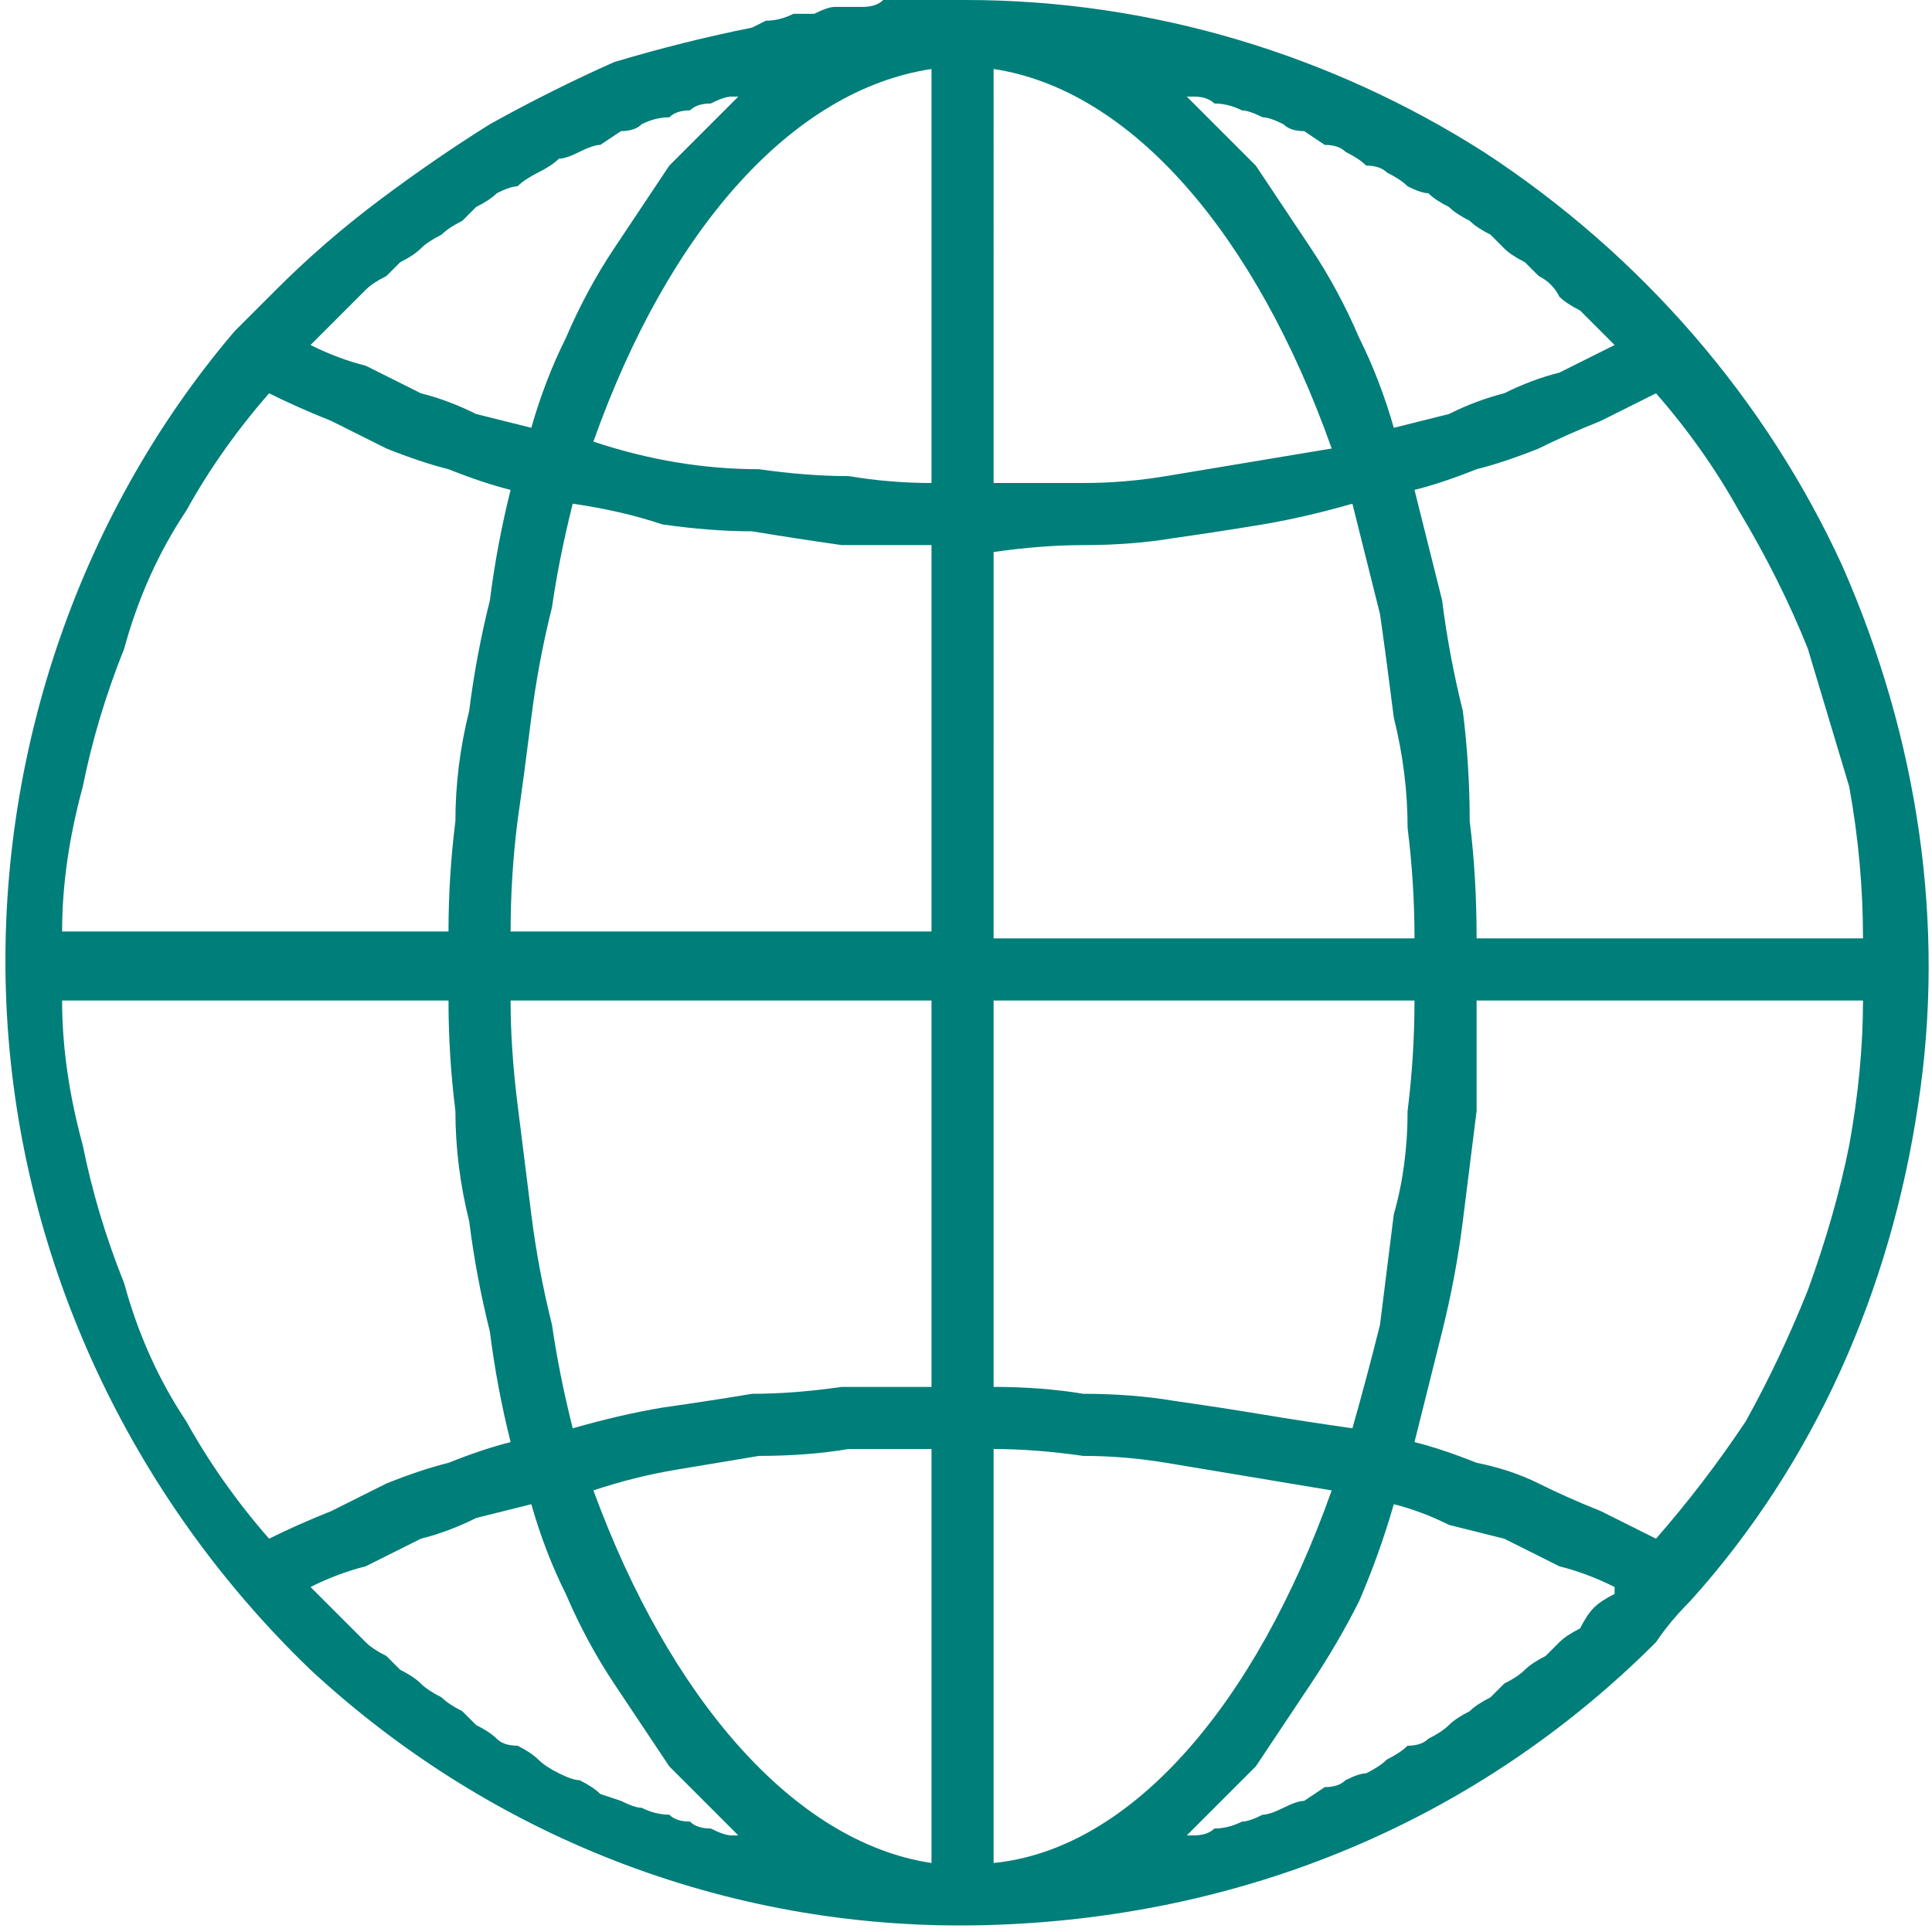
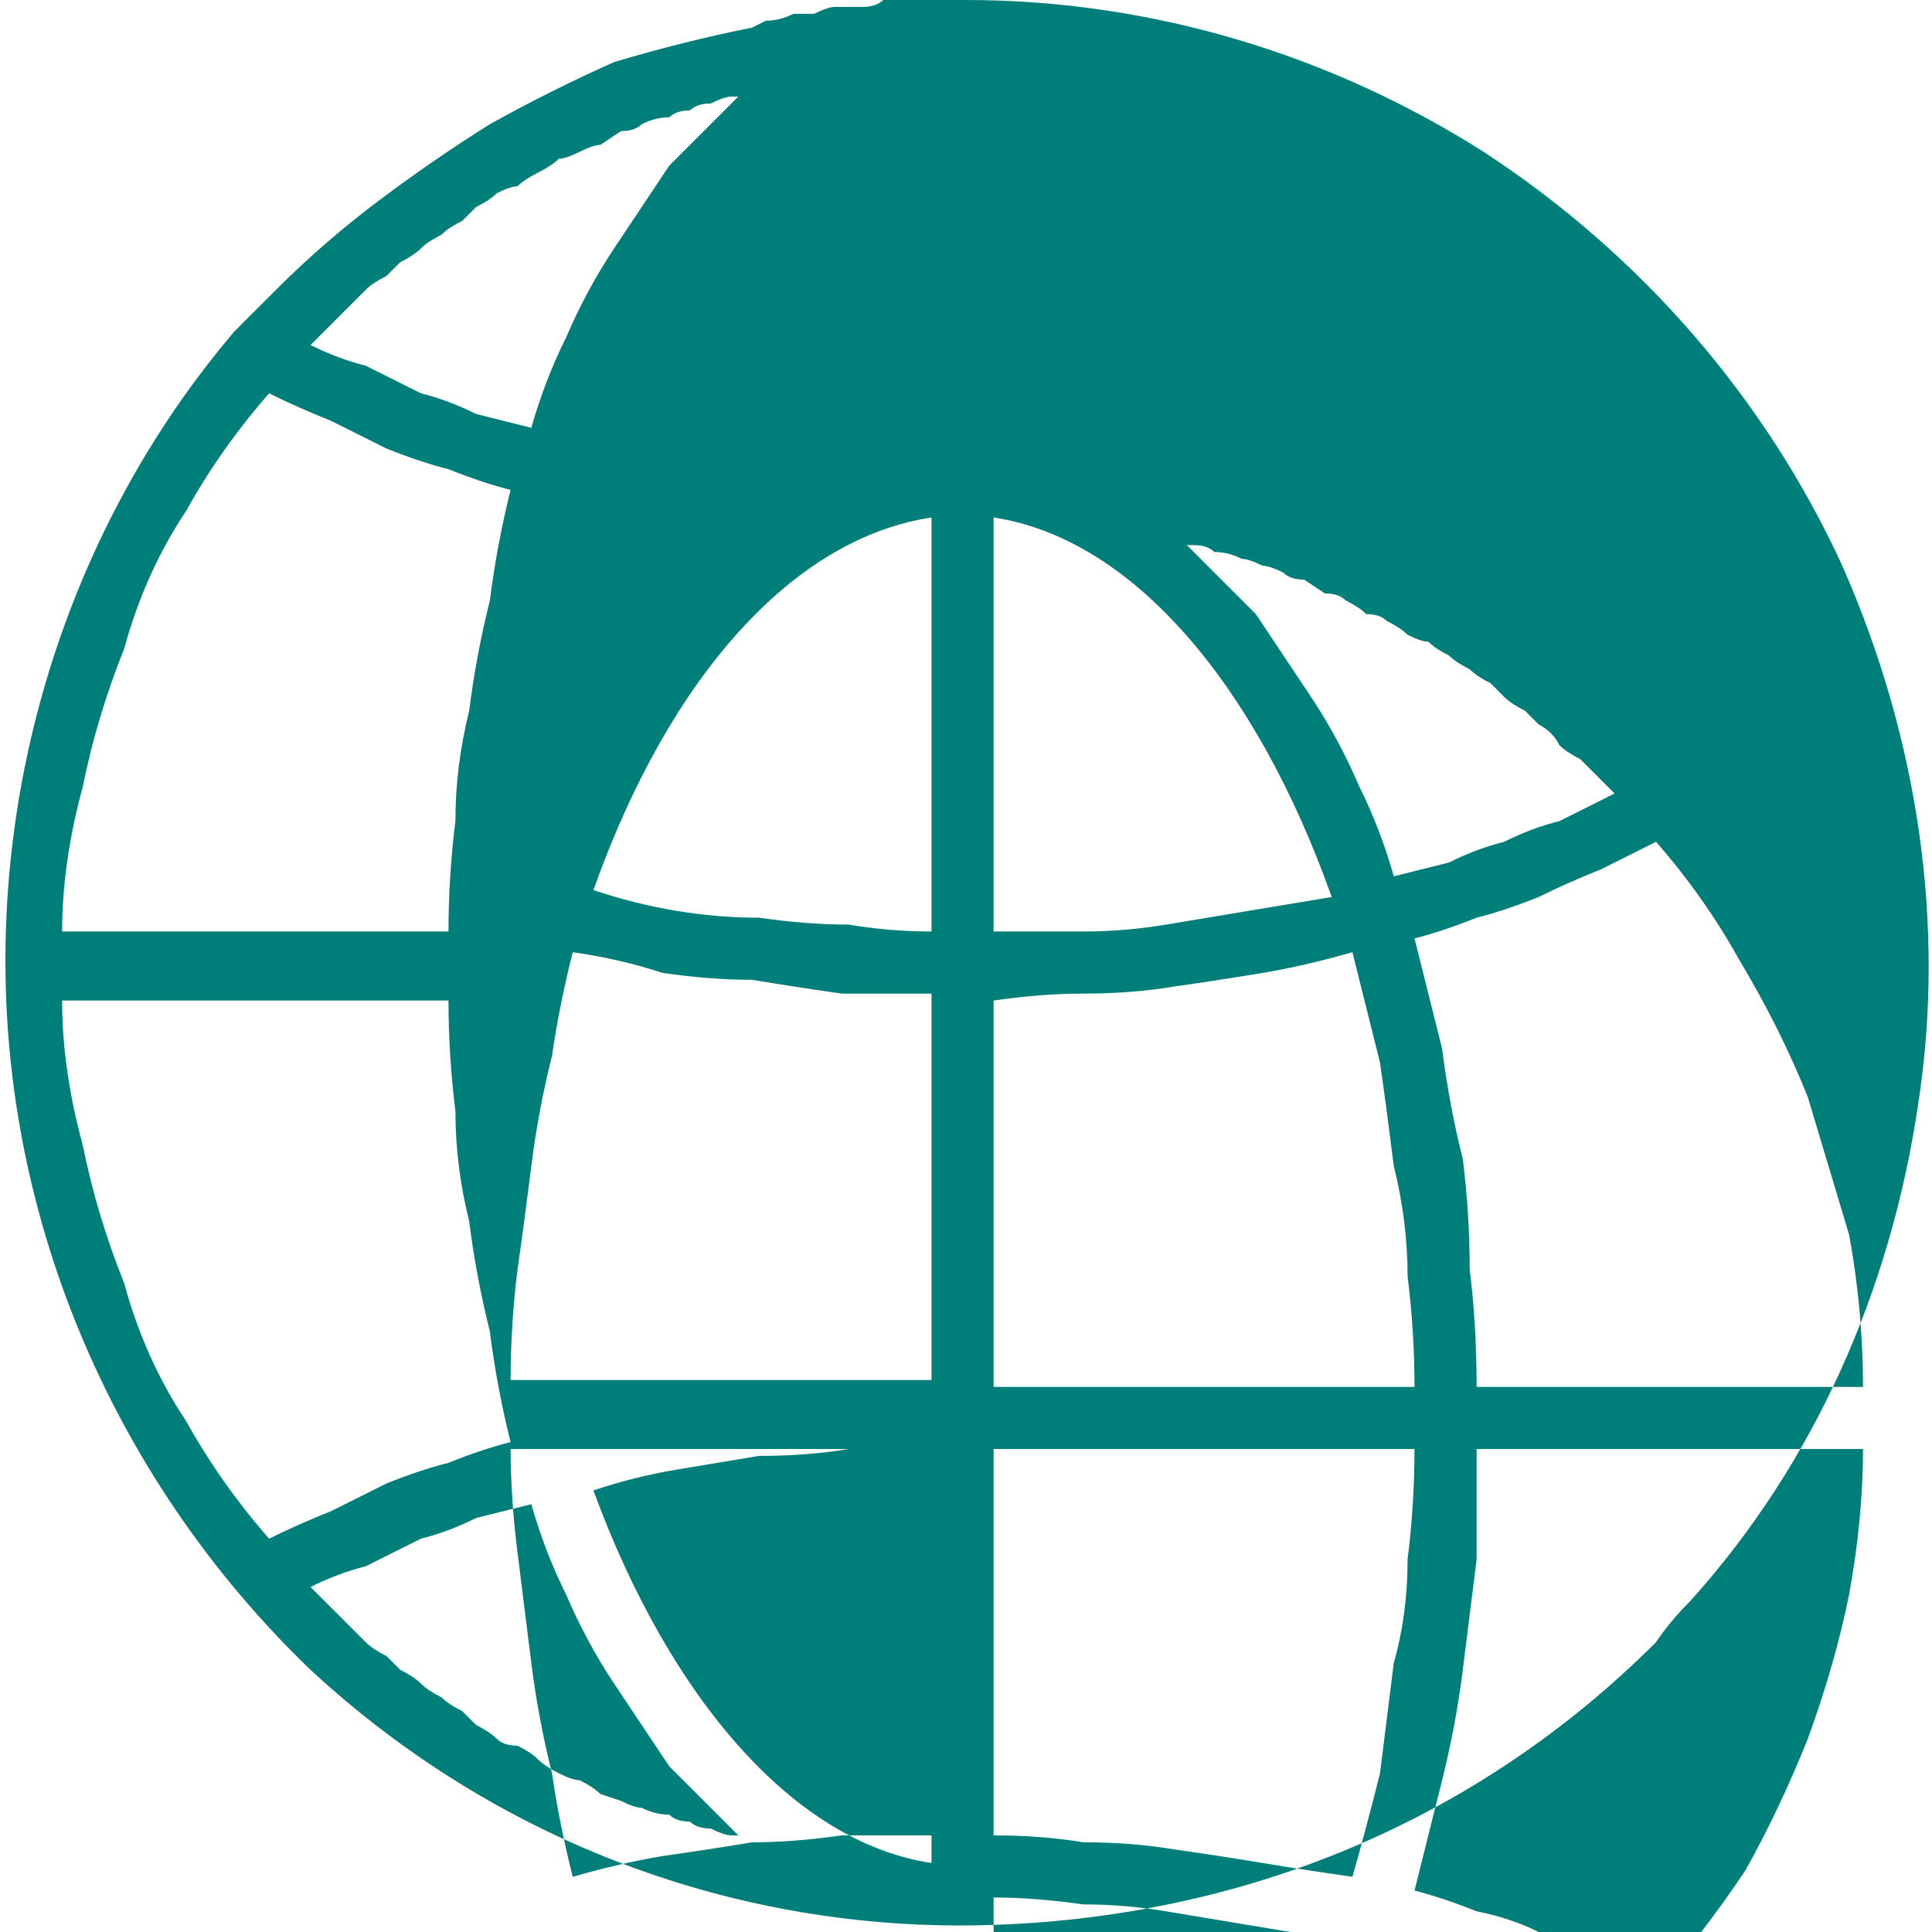
<svg xmlns="http://www.w3.org/2000/svg" version="1.2" viewBox="0 0 28 28" width="28" height="28">
  <style>.a{fill:#007e7a}</style>
-   <path fill-rule="evenodd" class="a" d="m21.5 2.2c2.3 1.5 4.1 3.6 5.2 6 1.1 2.5 1.5 5.2 1.1 7.8-0.4 2.7-1.5 5.2-3.3 7.2q-0.3 0.3-0.5 0.6c-2.6 2.6-6 4-9.7 4.1-3.6 0.1-7.1-1.2-9.8-3.7-2.6-2.5-4.2-5.9-4.4-9.5-0.2-3.6 1-7.2 3.3-9.9q0.3-0.3 0.6-0.6 0.7-0.7 1.5-1.3 0.8-0.6 1.6-1.1 0.9-0.5 1.8-0.9 1-0.3 2-0.5l0.2-0.1q0.2 0 0.4-0.1 0.1 0 0.3 0 0.2-0.1 0.3-0.1 0.2 0 0.4 0 0.2 0 0.3-0.1 0.2 0 0.4 0 0.2 0 0.4 0 0.2 0 0.4 0c2.7 0 5.3 0.8 7.5 2.2zm-17 2.8q0.4 0.2 0.8 0.3 0.4 0.2 0.8 0.4 0.4 0.1 0.8 0.3 0.4 0.1 0.8 0.2 0.2-0.7 0.5-1.3 0.3-0.7 0.7-1.3 0.4-0.6 0.8-1.2 0.5-0.5 1-1h-0.1q-0.1 0-0.3 0.1-0.2 0-0.3 0.1-0.2 0-0.3 0.1-0.2 0-0.4 0.1-0.1 0.1-0.3 0.1l-0.3 0.2q-0.1 0-0.3 0.1-0.2 0.1-0.3 0.1-0.1 0.1-0.3 0.2-0.2 0.1-0.3 0.2-0.1 0-0.3 0.1-0.1 0.1-0.3 0.2-0.1 0.1-0.2 0.2-0.2 0.1-0.3 0.2-0.2 0.1-0.3 0.2-0.1 0.1-0.3 0.2-0.1 0.1-0.2 0.2-0.2 0.1-0.3 0.2-0.1 0.1-0.2 0.2-0.2 0.2-0.3 0.3-0.1 0.1-0.2 0.2 0 0-0.1 0.1zm-1.8 2.4q-0.6 0.9-0.9 2-0.4 1-0.6 2-0.3 1.1-0.3 2.1h5.6q0-0.8 0.1-1.6 0-0.8 0.2-1.6 0.1-0.8 0.3-1.6 0.1-0.8 0.3-1.6-0.4-0.1-0.9-0.3-0.4-0.1-0.9-0.3-0.4-0.2-0.8-0.4-0.5-0.2-0.9-0.4-0.7 0.8-1.2 1.7zm2.1 14.5q0.4-0.2 0.8-0.4 0.5-0.2 0.9-0.3 0.5-0.2 0.9-0.3-0.2-0.8-0.3-1.6-0.2-0.8-0.3-1.6-0.2-0.8-0.2-1.6-0.1-0.8-0.1-1.6h-5.6q0 1 0.3 2.1 0.2 1 0.6 2 0.3 1.1 0.9 2 0.5 0.9 1.2 1.7 0.4-0.2 0.9-0.4zm5.9 4.7q-0.5-0.5-1-1-0.4-0.6-0.8-1.2-0.4-0.6-0.7-1.3-0.3-0.6-0.5-1.3-0.4 0.1-0.8 0.2-0.4 0.2-0.8 0.3-0.4 0.2-0.8 0.4-0.4 0.1-0.8 0.3l0.1 0.1q0.1 0.1 0.2 0.2 0.1 0.1 0.3 0.3 0.1 0.1 0.2 0.2 0.1 0.1 0.3 0.2 0.1 0.1 0.2 0.2 0.2 0.1 0.3 0.2 0.1 0.1 0.3 0.2 0.1 0.1 0.3 0.2 0.1 0.1 0.2 0.2 0.2 0.1 0.3 0.2 0.1 0.1 0.3 0.1 0.2 0.1 0.3 0.2 0.1 0.1 0.3 0.2 0.2 0.1 0.3 0.1 0.2 0.1 0.3 0.2l0.3 0.1q0.2 0.1 0.3 0.1 0.2 0.1 0.4 0.1 0.1 0.1 0.3 0.1 0.1 0.1 0.3 0.1 0.2 0.1 0.3 0.1zm2.8-5.6q-0.6 0-1.2 0-0.6 0.1-1.3 0.1-0.6 0.1-1.2 0.2-0.6 0.1-1.2 0.3c1.1 3 2.9 5.1 4.9 5.4zm0-6.5h-6.1q0 0.7 0.1 1.5 0.1 0.8 0.2 1.6 0.1 0.8 0.3 1.6 0.1 0.7 0.3 1.5 0.7-0.2 1.3-0.3 0.7-0.1 1.3-0.2 0.6 0 1.3-0.1 0.6 0 1.3 0c0 0 0-5.6 0-5.6zm0-6.6q-0.7 0-1.3 0-0.7-0.1-1.3-0.2-0.6 0-1.3-0.1-0.6-0.2-1.3-0.3-0.2 0.8-0.3 1.5-0.2 0.8-0.3 1.6-0.1 0.8-0.2 1.5-0.1 0.8-0.1 1.6h6.1zm0-6.9c-2 0.3-3.8 2.3-4.9 5.4q0.6 0.2 1.2 0.3 0.6 0.1 1.2 0.1 0.7 0.1 1.3 0.1 0.6 0.1 1.2 0.1zm9.7 5.1q-0.5 0.2-0.9 0.4-0.5 0.2-0.9 0.3-0.5 0.2-0.9 0.3 0.2 0.8 0.4 1.6 0.1 0.8 0.3 1.6 0.1 0.8 0.1 1.6 0.1 0.8 0.1 1.7h5.6q0-1.1-0.2-2.2-0.3-1-0.6-2-0.4-1-1-2-0.5-0.9-1.2-1.7-0.4 0.2-0.8 0.4zm-6-4.7q0.5 0.5 1 1 0.4 0.6 0.8 1.2 0.4 0.6 0.7 1.3 0.3 0.6 0.5 1.3 0.4-0.1 0.8-0.2 0.4-0.2 0.8-0.3 0.4-0.2 0.8-0.3 0.4-0.2 0.8-0.4l-0.1-0.1q-0.1-0.1-0.2-0.2-0.1-0.1-0.2-0.2-0.2-0.1-0.3-0.2-0.1-0.2-0.3-0.3-0.1-0.1-0.2-0.2-0.2-0.1-0.3-0.2-0.1-0.1-0.2-0.2-0.2-0.1-0.3-0.2-0.2-0.1-0.3-0.2-0.2-0.1-0.3-0.2-0.1 0-0.3-0.1-0.1-0.1-0.3-0.2-0.1-0.1-0.3-0.1-0.1-0.1-0.3-0.2-0.1-0.1-0.3-0.1l-0.3-0.2q-0.2 0-0.3-0.1-0.2-0.1-0.3-0.1-0.2-0.1-0.3-0.1-0.2-0.1-0.4-0.1-0.1-0.1-0.3-0.1zm-2.8 5.6q0.6 0 1.3 0 0.6 0 1.2-0.1 0.6-0.1 1.2-0.2 0.6-0.1 1.2-0.2c-1.1-3.1-2.9-5.2-4.9-5.5zm0 6.6h6.1q0-0.8-0.1-1.6 0-0.8-0.2-1.6-0.1-0.8-0.2-1.5-0.2-0.8-0.4-1.6-0.7 0.2-1.3 0.3-0.6 0.1-1.3 0.2-0.6 0.1-1.3 0.1-0.6 0-1.3 0.1zm0 6.5q0.7 0 1.3 0.1 0.7 0 1.3 0.1 0.7 0.1 1.3 0.2 0.6 0.1 1.3 0.2 0.2-0.7 0.4-1.5 0.1-0.8 0.2-1.6 0.2-0.7 0.2-1.5 0.1-0.8 0.1-1.6h-6.1zm4.9 1.5q-0.6-0.1-1.2-0.2-0.6-0.1-1.2-0.2-0.6-0.1-1.2-0.1-0.7-0.1-1.3-0.1v6c2-0.2 3.8-2.3 4.9-5.4zm4.1 1.4q-0.4-0.2-0.8-0.3-0.4-0.2-0.8-0.4-0.4-0.1-0.8-0.2-0.4-0.2-0.8-0.3-0.2 0.7-0.5 1.4-0.3 0.6-0.7 1.2-0.4 0.6-0.8 1.2-0.5 0.5-1 1h0.1q0.2 0 0.3-0.1 0.2 0 0.4-0.1 0.1 0 0.3-0.1 0.1 0 0.3-0.1 0.2-0.1 0.3-0.1l0.3-0.2q0.2 0 0.3-0.1 0.2-0.1 0.3-0.1 0.2-0.1 0.3-0.2 0.2-0.1 0.3-0.2 0.2 0 0.3-0.1 0.2-0.1 0.3-0.2 0.1-0.1 0.3-0.2 0.1-0.1 0.3-0.2 0.1-0.1 0.2-0.2 0.2-0.1 0.3-0.2 0.1-0.1 0.3-0.2 0.1-0.1 0.2-0.2 0.1-0.1 0.3-0.2 0.1-0.2 0.2-0.3 0.1-0.1 0.3-0.2 0 0 0-0.1zm1.9-2.4q0.5-0.9 0.9-1.9 0.4-1.1 0.6-2.1 0.2-1.1 0.2-2.1h-5.6q0 0.8 0 1.6-0.1 0.8-0.2 1.6-0.1 0.8-0.3 1.6-0.2 0.8-0.4 1.6 0.4 0.1 0.9 0.3 0.5 0.1 0.9 0.3 0.4 0.2 0.9 0.4 0.4 0.2 0.8 0.4 0.7-0.8 1.3-1.7z" />
+   <path fill-rule="evenodd" class="a" d="m21.5 2.2c2.3 1.5 4.1 3.6 5.2 6 1.1 2.5 1.5 5.2 1.1 7.8-0.4 2.7-1.5 5.2-3.3 7.2q-0.3 0.3-0.5 0.6c-2.6 2.6-6 4-9.7 4.1-3.6 0.1-7.1-1.2-9.8-3.7-2.6-2.5-4.2-5.9-4.4-9.5-0.2-3.6 1-7.2 3.3-9.9q0.3-0.3 0.6-0.6 0.7-0.7 1.5-1.3 0.8-0.6 1.6-1.1 0.9-0.5 1.8-0.9 1-0.3 2-0.5l0.2-0.1q0.2 0 0.4-0.1 0.1 0 0.3 0 0.2-0.1 0.3-0.1 0.2 0 0.4 0 0.2 0 0.3-0.1 0.2 0 0.4 0 0.2 0 0.4 0 0.2 0 0.4 0c2.7 0 5.3 0.8 7.5 2.2zm-17 2.8q0.4 0.2 0.8 0.3 0.4 0.2 0.8 0.4 0.4 0.1 0.8 0.3 0.4 0.1 0.8 0.2 0.2-0.7 0.5-1.3 0.3-0.7 0.7-1.3 0.4-0.6 0.8-1.2 0.5-0.5 1-1h-0.1q-0.1 0-0.3 0.1-0.2 0-0.3 0.1-0.2 0-0.3 0.1-0.2 0-0.4 0.1-0.1 0.1-0.3 0.1l-0.3 0.2q-0.1 0-0.3 0.1-0.2 0.1-0.3 0.1-0.1 0.1-0.3 0.2-0.2 0.1-0.3 0.2-0.1 0-0.3 0.1-0.1 0.1-0.3 0.2-0.1 0.1-0.2 0.2-0.2 0.1-0.3 0.2-0.2 0.1-0.3 0.2-0.1 0.1-0.3 0.2-0.1 0.1-0.2 0.2-0.2 0.1-0.3 0.2-0.1 0.1-0.2 0.2-0.2 0.2-0.3 0.3-0.1 0.1-0.2 0.2 0 0-0.1 0.1zm-1.8 2.4q-0.6 0.9-0.9 2-0.4 1-0.6 2-0.3 1.1-0.3 2.1h5.6q0-0.8 0.1-1.6 0-0.8 0.2-1.6 0.1-0.8 0.3-1.6 0.1-0.8 0.3-1.6-0.4-0.1-0.9-0.3-0.4-0.1-0.9-0.3-0.4-0.2-0.8-0.4-0.5-0.2-0.9-0.4-0.7 0.8-1.2 1.7zm2.1 14.5q0.4-0.2 0.8-0.4 0.5-0.2 0.9-0.3 0.5-0.2 0.9-0.3-0.2-0.8-0.3-1.6-0.2-0.8-0.3-1.6-0.2-0.8-0.2-1.6-0.1-0.8-0.1-1.6h-5.6q0 1 0.3 2.1 0.2 1 0.6 2 0.3 1.1 0.9 2 0.5 0.9 1.2 1.7 0.4-0.2 0.9-0.4zm5.9 4.7q-0.5-0.5-1-1-0.4-0.6-0.8-1.2-0.4-0.6-0.7-1.3-0.3-0.6-0.5-1.3-0.4 0.1-0.8 0.2-0.4 0.2-0.8 0.3-0.4 0.2-0.8 0.4-0.4 0.1-0.8 0.3l0.1 0.1q0.1 0.1 0.2 0.2 0.1 0.1 0.3 0.3 0.1 0.1 0.2 0.2 0.1 0.1 0.3 0.2 0.1 0.1 0.2 0.2 0.2 0.1 0.3 0.2 0.1 0.1 0.3 0.2 0.1 0.1 0.3 0.2 0.1 0.1 0.2 0.2 0.2 0.1 0.3 0.2 0.1 0.1 0.3 0.1 0.2 0.1 0.3 0.2 0.1 0.1 0.3 0.2 0.2 0.1 0.3 0.1 0.2 0.1 0.3 0.2l0.3 0.1q0.2 0.1 0.3 0.1 0.2 0.1 0.4 0.1 0.1 0.1 0.3 0.1 0.1 0.1 0.3 0.1 0.2 0.1 0.3 0.1zm2.8-5.6q-0.6 0-1.2 0-0.6 0.1-1.3 0.1-0.6 0.1-1.2 0.2-0.6 0.1-1.2 0.3c1.1 3 2.9 5.1 4.9 5.4zh-6.1q0 0.7 0.1 1.5 0.1 0.8 0.2 1.6 0.1 0.8 0.3 1.6 0.1 0.7 0.3 1.5 0.7-0.2 1.3-0.3 0.7-0.1 1.3-0.2 0.6 0 1.3-0.1 0.6 0 1.3 0c0 0 0-5.6 0-5.6zm0-6.6q-0.7 0-1.3 0-0.7-0.1-1.3-0.2-0.6 0-1.3-0.1-0.6-0.2-1.3-0.3-0.2 0.8-0.3 1.5-0.2 0.8-0.3 1.6-0.1 0.8-0.2 1.5-0.1 0.8-0.1 1.6h6.1zm0-6.9c-2 0.3-3.8 2.3-4.9 5.4q0.6 0.2 1.2 0.3 0.6 0.1 1.2 0.1 0.7 0.1 1.3 0.1 0.6 0.1 1.2 0.1zm9.7 5.1q-0.5 0.2-0.9 0.4-0.5 0.2-0.9 0.3-0.5 0.2-0.9 0.3 0.2 0.8 0.4 1.6 0.1 0.8 0.3 1.6 0.1 0.8 0.1 1.6 0.1 0.8 0.1 1.7h5.6q0-1.1-0.2-2.2-0.3-1-0.6-2-0.4-1-1-2-0.5-0.9-1.2-1.7-0.4 0.2-0.8 0.4zm-6-4.7q0.5 0.5 1 1 0.4 0.6 0.8 1.2 0.4 0.6 0.7 1.3 0.3 0.6 0.5 1.3 0.4-0.1 0.8-0.2 0.4-0.2 0.8-0.3 0.4-0.2 0.8-0.3 0.4-0.2 0.8-0.4l-0.1-0.1q-0.1-0.1-0.2-0.2-0.1-0.1-0.2-0.2-0.2-0.1-0.3-0.2-0.1-0.2-0.3-0.3-0.1-0.1-0.2-0.2-0.2-0.1-0.3-0.2-0.1-0.1-0.2-0.2-0.2-0.1-0.3-0.2-0.2-0.1-0.3-0.2-0.2-0.1-0.3-0.2-0.1 0-0.3-0.1-0.1-0.1-0.3-0.2-0.1-0.1-0.3-0.1-0.1-0.1-0.3-0.2-0.1-0.1-0.3-0.1l-0.3-0.2q-0.2 0-0.3-0.1-0.2-0.1-0.3-0.1-0.2-0.1-0.3-0.1-0.2-0.1-0.4-0.1-0.1-0.1-0.3-0.1zm-2.8 5.6q0.6 0 1.3 0 0.6 0 1.2-0.1 0.6-0.1 1.2-0.2 0.6-0.1 1.2-0.2c-1.1-3.1-2.9-5.2-4.9-5.5zm0 6.6h6.1q0-0.8-0.1-1.6 0-0.8-0.2-1.6-0.1-0.8-0.2-1.5-0.2-0.8-0.4-1.6-0.7 0.2-1.3 0.3-0.6 0.1-1.3 0.2-0.6 0.1-1.3 0.1-0.6 0-1.3 0.1zm0 6.5q0.7 0 1.3 0.1 0.7 0 1.3 0.1 0.7 0.1 1.3 0.2 0.6 0.1 1.3 0.2 0.2-0.7 0.4-1.5 0.1-0.8 0.2-1.6 0.2-0.7 0.2-1.5 0.1-0.8 0.1-1.6h-6.1zm4.9 1.5q-0.6-0.1-1.2-0.2-0.6-0.1-1.2-0.2-0.6-0.1-1.2-0.1-0.7-0.1-1.3-0.1v6c2-0.2 3.8-2.3 4.9-5.4zm4.1 1.4q-0.4-0.2-0.8-0.3-0.4-0.2-0.8-0.4-0.4-0.1-0.8-0.2-0.4-0.2-0.8-0.3-0.2 0.7-0.5 1.4-0.3 0.6-0.7 1.2-0.4 0.6-0.8 1.2-0.5 0.5-1 1h0.1q0.2 0 0.3-0.1 0.2 0 0.4-0.1 0.1 0 0.3-0.1 0.1 0 0.3-0.1 0.2-0.1 0.3-0.1l0.3-0.2q0.2 0 0.3-0.1 0.2-0.1 0.3-0.1 0.2-0.1 0.3-0.2 0.2-0.1 0.3-0.2 0.2 0 0.3-0.1 0.2-0.1 0.3-0.2 0.1-0.1 0.3-0.2 0.1-0.1 0.3-0.2 0.1-0.1 0.2-0.2 0.2-0.1 0.3-0.2 0.1-0.1 0.3-0.2 0.1-0.1 0.2-0.2 0.1-0.1 0.3-0.2 0.1-0.2 0.2-0.3 0.1-0.1 0.3-0.2 0 0 0-0.1zm1.9-2.4q0.5-0.9 0.9-1.9 0.4-1.1 0.6-2.1 0.2-1.1 0.2-2.1h-5.6q0 0.8 0 1.6-0.1 0.8-0.2 1.6-0.1 0.8-0.3 1.6-0.2 0.8-0.4 1.6 0.4 0.1 0.9 0.3 0.5 0.1 0.9 0.3 0.4 0.2 0.9 0.4 0.4 0.2 0.8 0.4 0.7-0.8 1.3-1.7z" />
</svg>